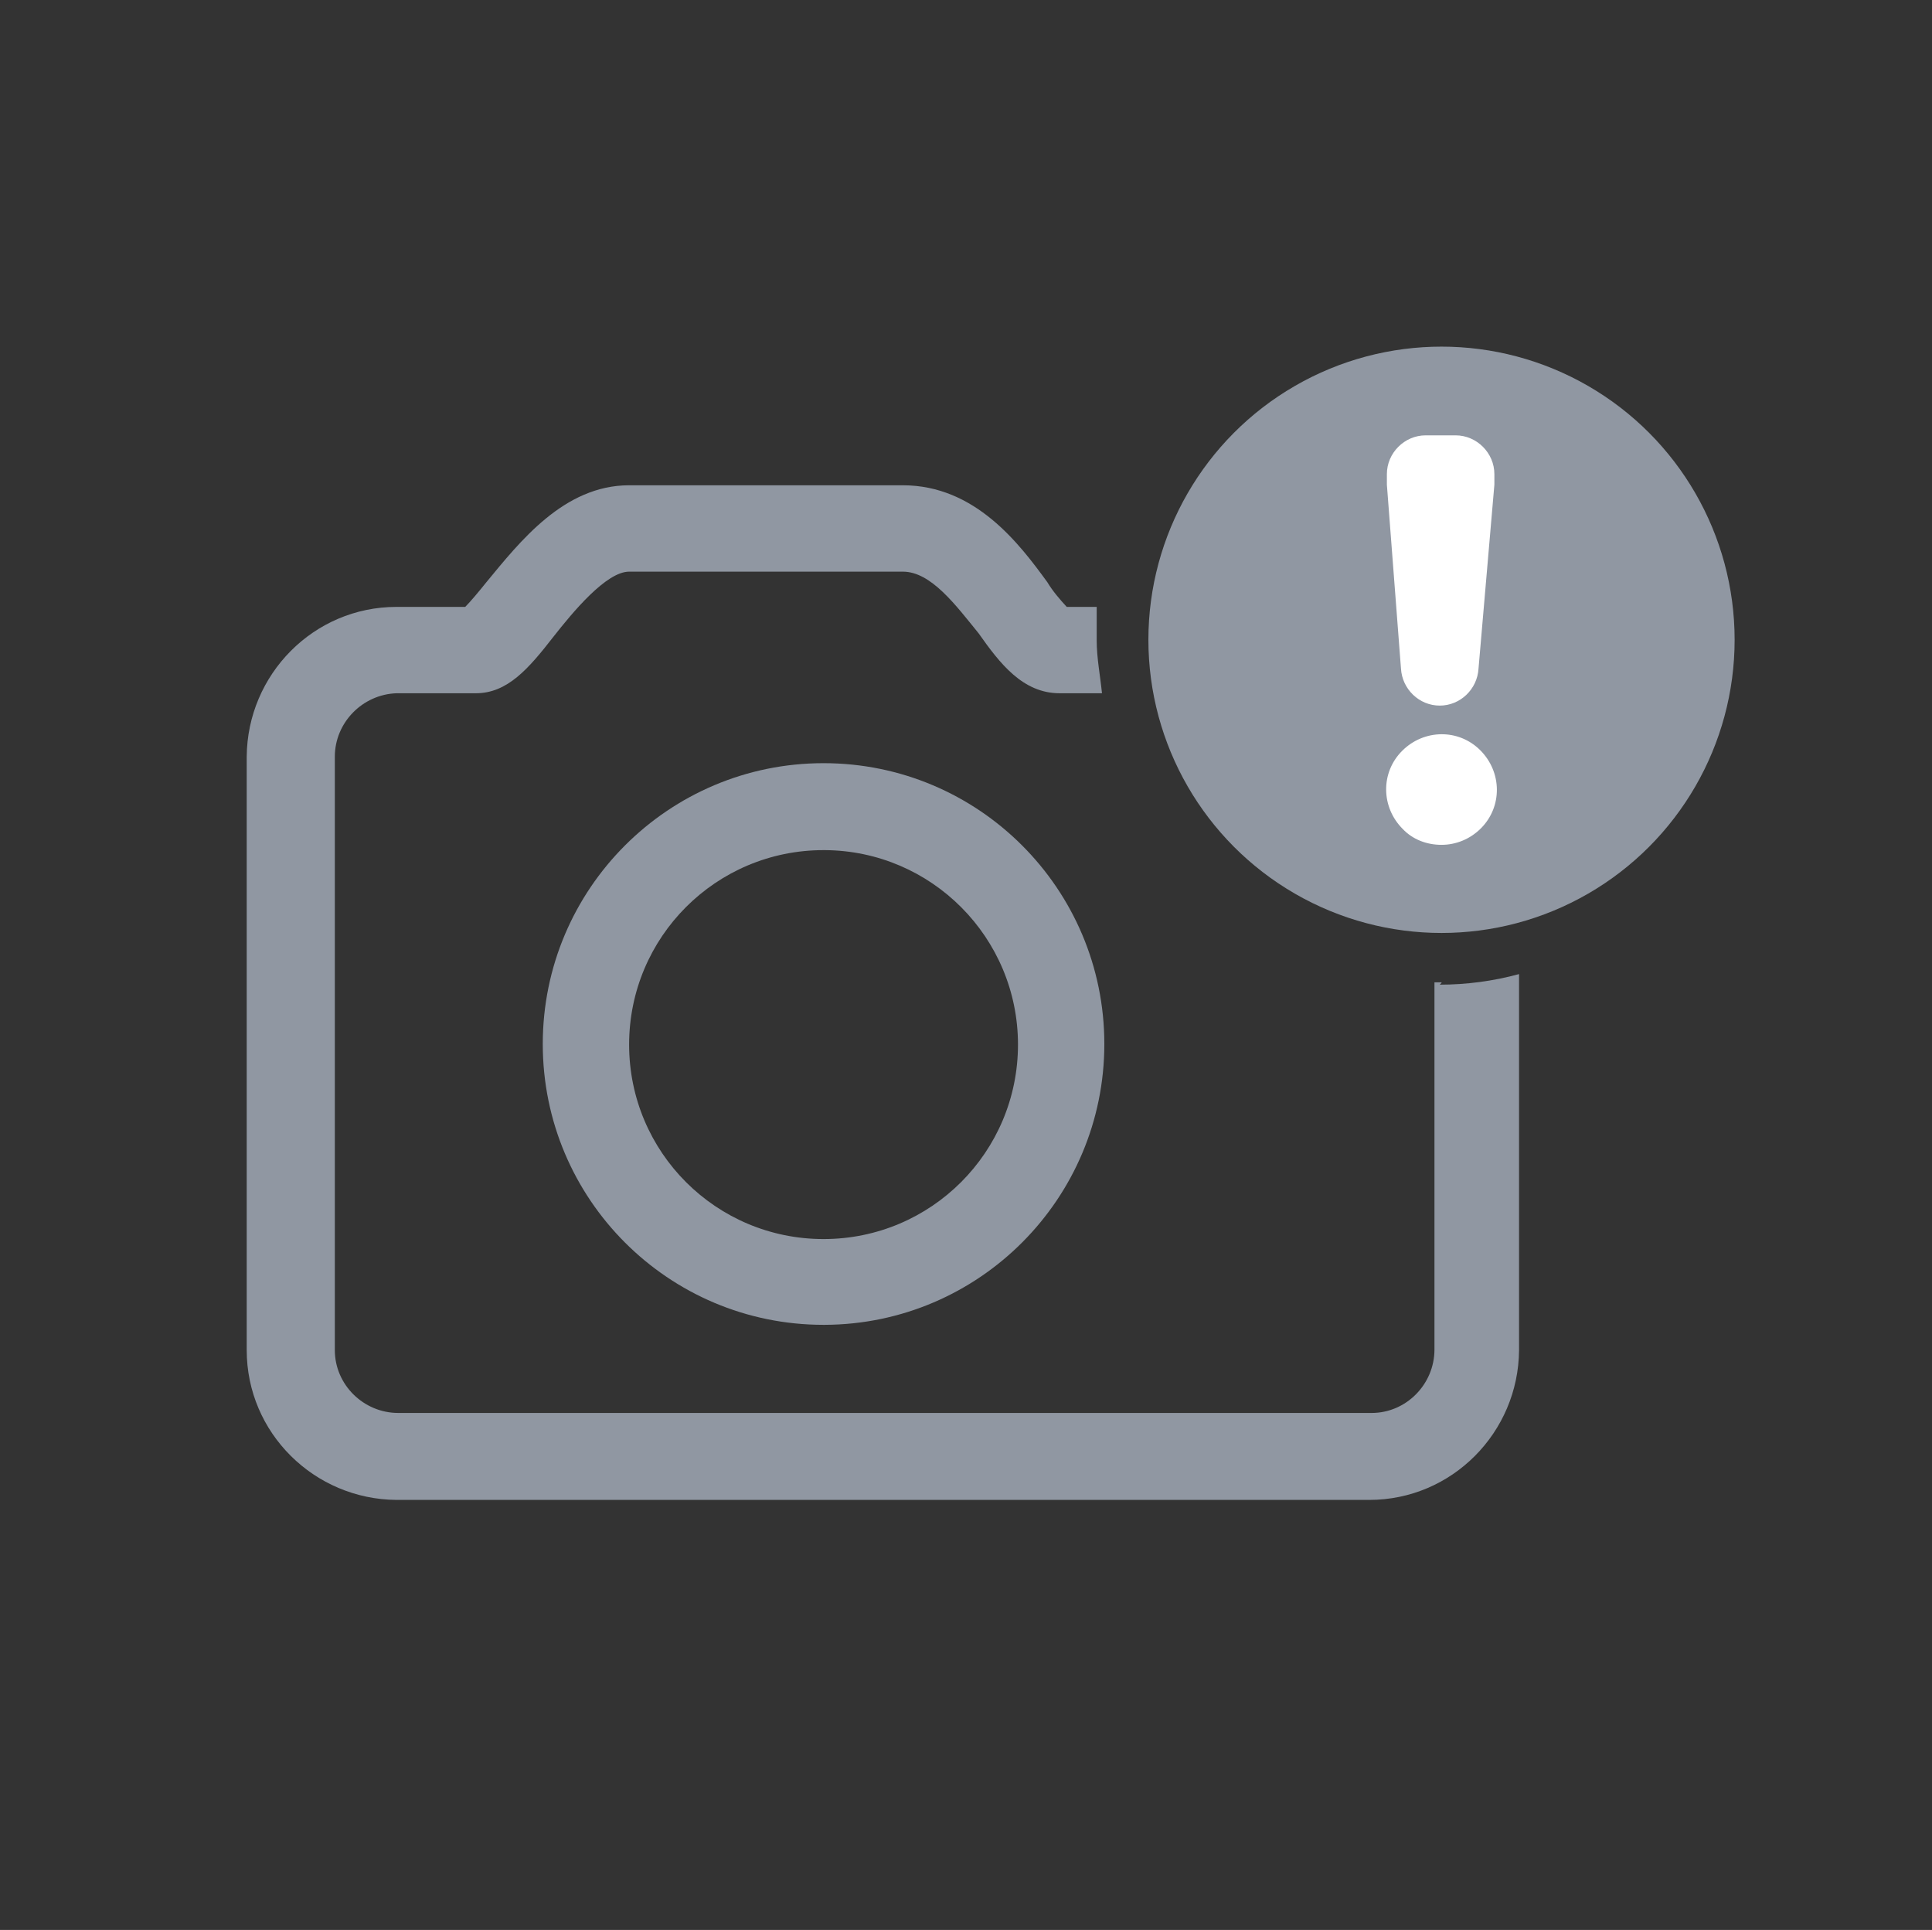
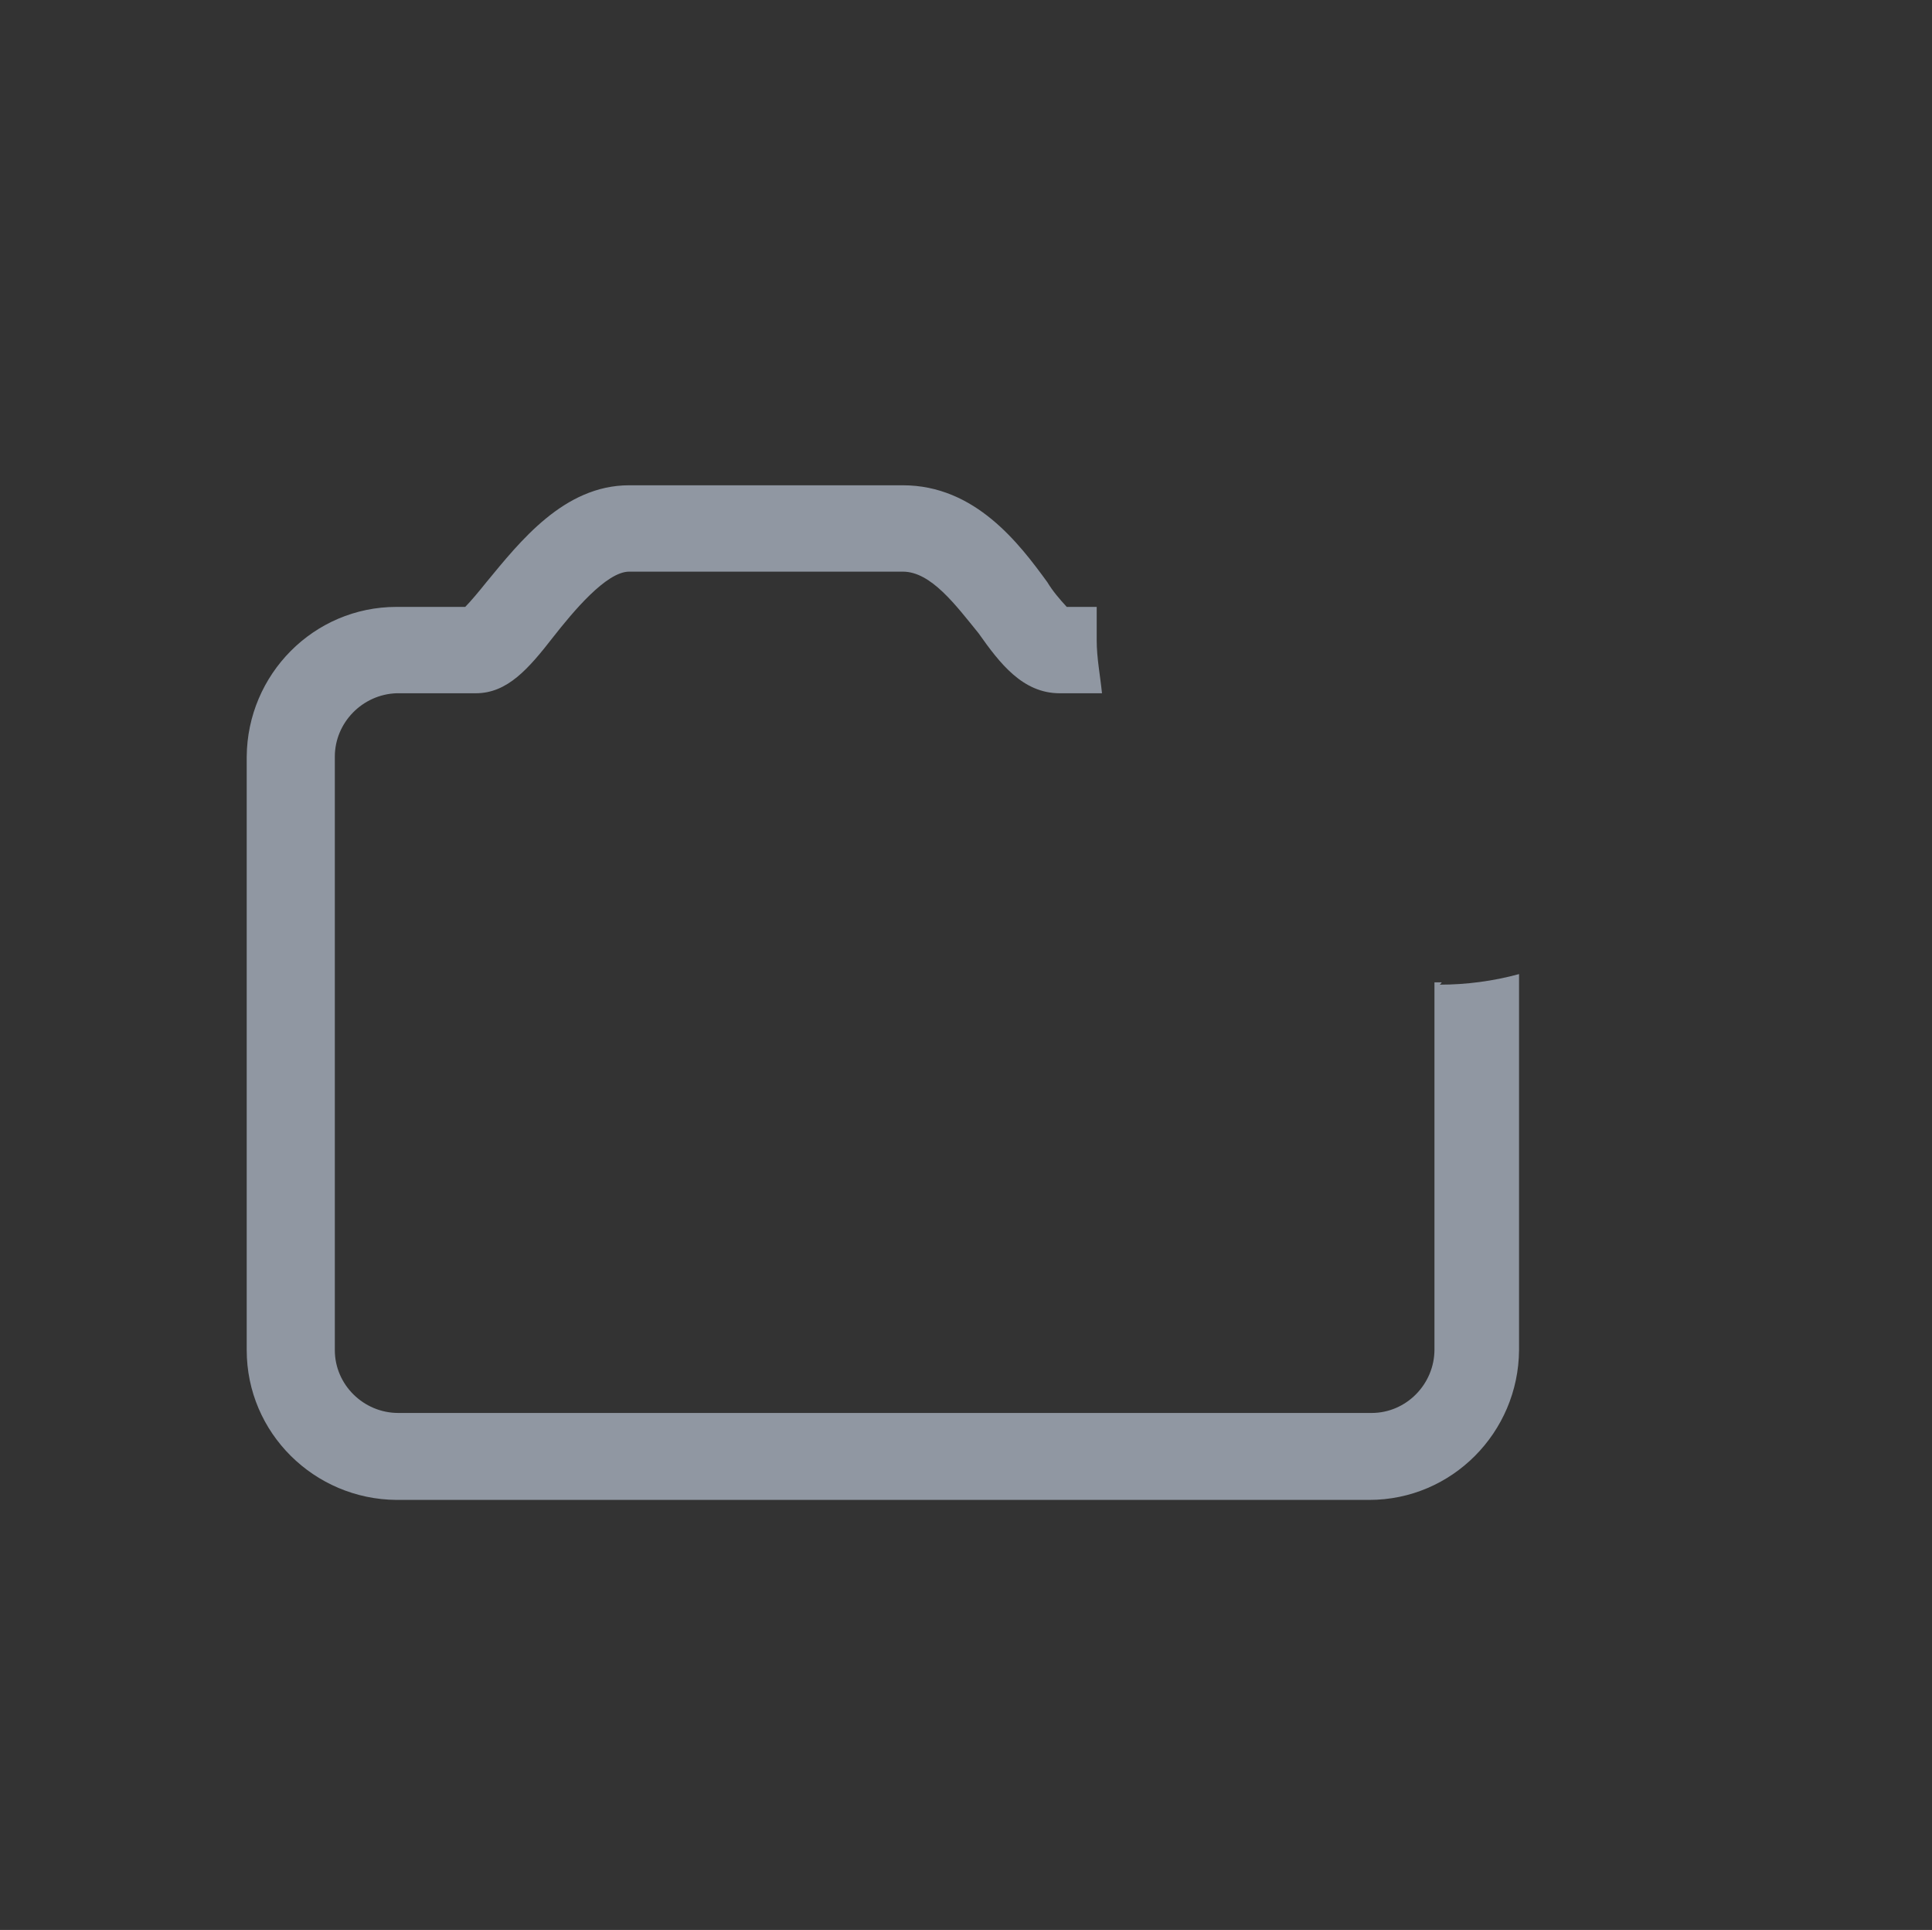
<svg xmlns="http://www.w3.org/2000/svg" id="Ebene_1" version="1.1" viewBox="0 0 328.9 328.5">
  <rect x="0" y="0" width="328.9" height="328.5" fill="#333333" stroke="none" />
  <defs>
    <style>
      .st0 {
        isolation: isolate;
      }

      .st1 {
        fill: #fff;
      }

      .st2 {
        fill: #9097a2;
      }
    </style>
  </defs>
  <g id="Foto-Hinweis">
    <g id="Gruppe_819">
-       <path id="Pfad_1121" class="st2" d="M140.2,225.5c-26.4,0-47.8-21.4-47.8-47.8,0-26.4,21.4-47.8,47.8-47.8,26.4,0,47.8,21.4,47.8,47.8h0c0,26.3-21.3,47.7-47.6,47.8,0,0,0,0-.1,0ZM140.2,144.7c-18.3,0-33.1,14.8-33.1,33.1s14.8,33.1,33.1,33.1,33.1-14.8,33.1-33.1h0c0-18.2-14.7-33-32.9-33.1,0,0-.1,0-.2,0Z" />
-     </g>
+       </g>
    <g id="Gruppe_820">
-       <circle id="Ellipse_33" class="st2" cx="245.4" cy="108.9" r="49.9" />
      <path id="Pfad_1122" class="st2" d="M245.4,167.2h-1.2v62.5c0,5.9-4.8,10.8-10.7,10.8,0,0,0,0,0,0H67.8c-5.9,0-10.8-4.8-10.8-10.7,0,0,0,0,0,0v-101c0-5.8,4.7-10.6,10.5-10.8h13.5c5.4,0,9-4.2,13.2-9.6,3.3-4.2,9-11.1,12.9-11.1h46.6c4.8,0,9,5.7,12.9,10.5,3.6,5.1,7.5,10.2,13.8,10.2h7.2c-.3-3-.9-6-.9-9v-5.7h-5.1c-1.2-1.3-2.4-2.7-3.3-4.2-4.8-6.6-12.3-16.5-24.6-16.5h-46.6c-11.1,0-18.6,9.6-24.3,16.5-1.2,1.5-2.7,3.3-3.6,4.2h-11.7c-14.1,0-25.4,11.5-25.5,25.5v101c0,14.1,11.5,25.4,25.5,25.5h165.6c14.1,0,25.4-11.5,25.5-25.5v-64c-4.4,1.2-9,1.8-13.5,1.8l.3-.3Z" />
    </g>
    <g id="_" class="st0">
      <g id="Gruppe_821" class="st0">
-         <path id="Pfad_1123" class="st1" d="M242.7,74.1h5.1c3.6,0,6.6,3,6.6,6.6v1.8l-2.7,31.3c-.2,3.5-3.1,6.3-6.6,6.3h0c-3.5,0-6.4-2.8-6.6-6.3l-2.4-31.3v-1.8c0-3.6,3-6.6,6.6-6.6ZM238.8,141.1c-3.7-3.7-3.8-9.6-.1-13.3,3.7-3.7,9.6-3.8,13.3-.1s3.8,9.6.1,13.3c-1.8,1.8-4.2,2.8-6.7,2.8-2.5,0-4.9-.9-6.6-2.7Z" />
-       </g>
+         </g>
    </g>
  </g>
</svg>